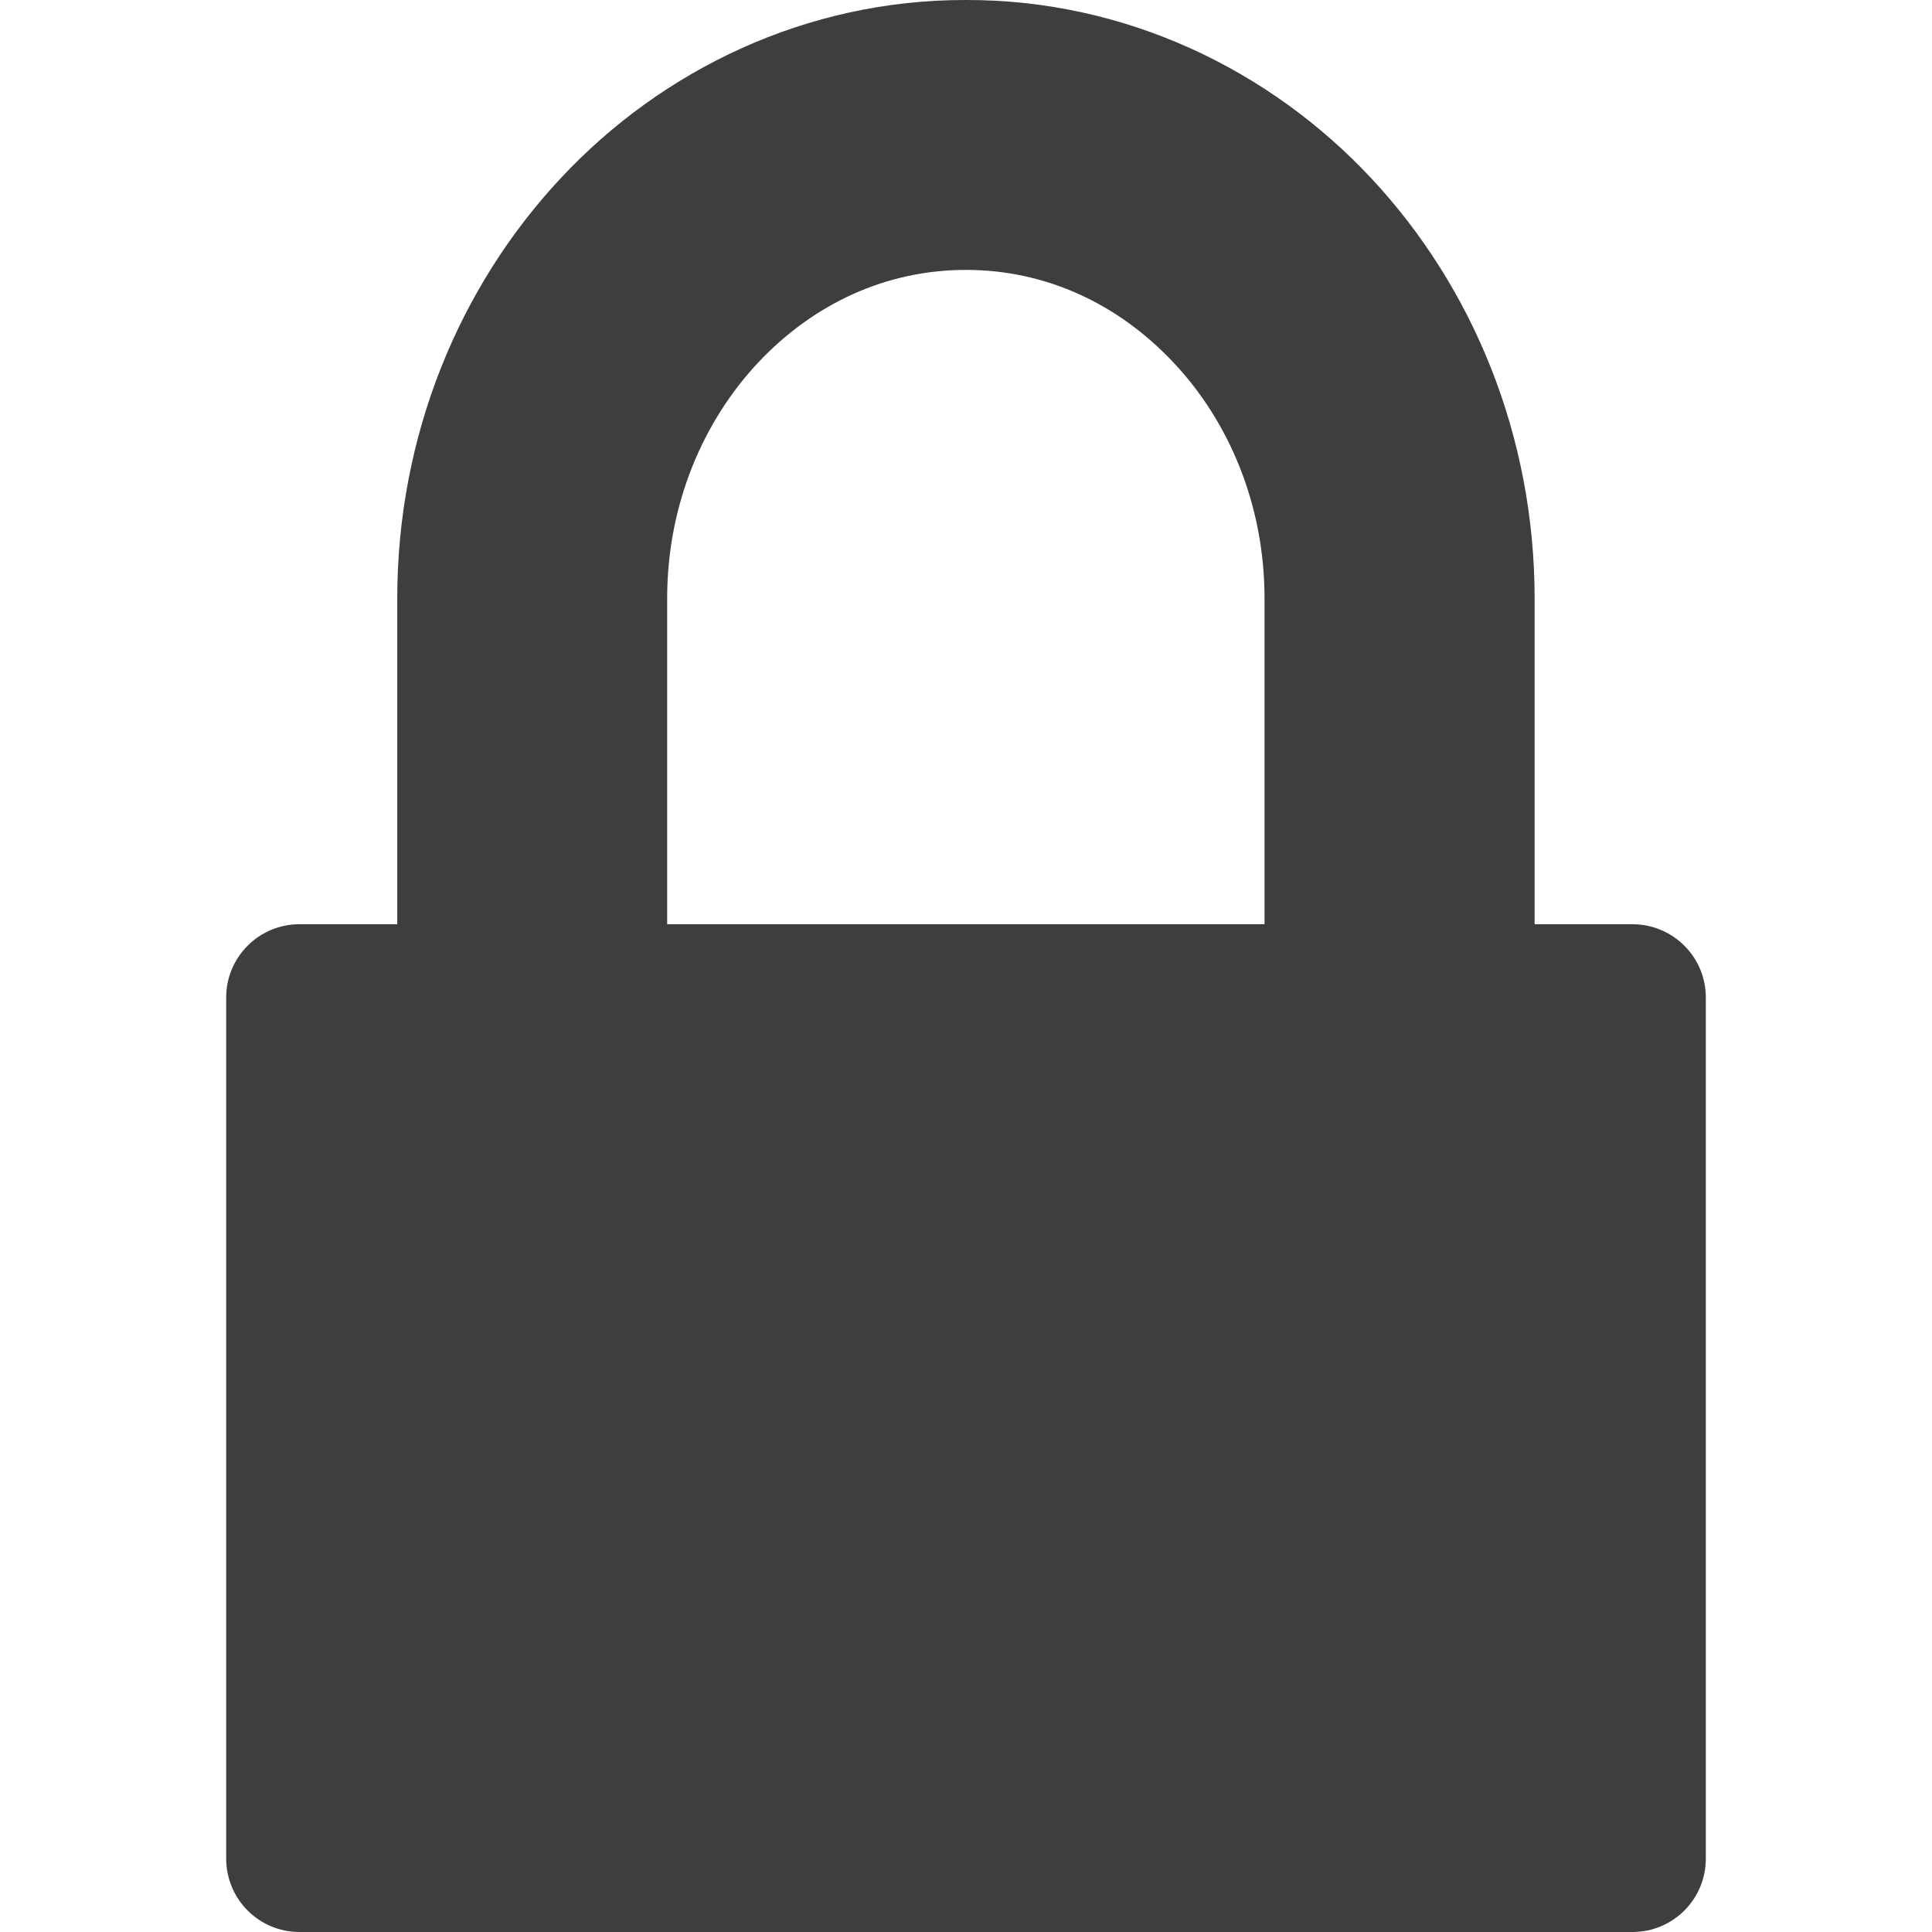
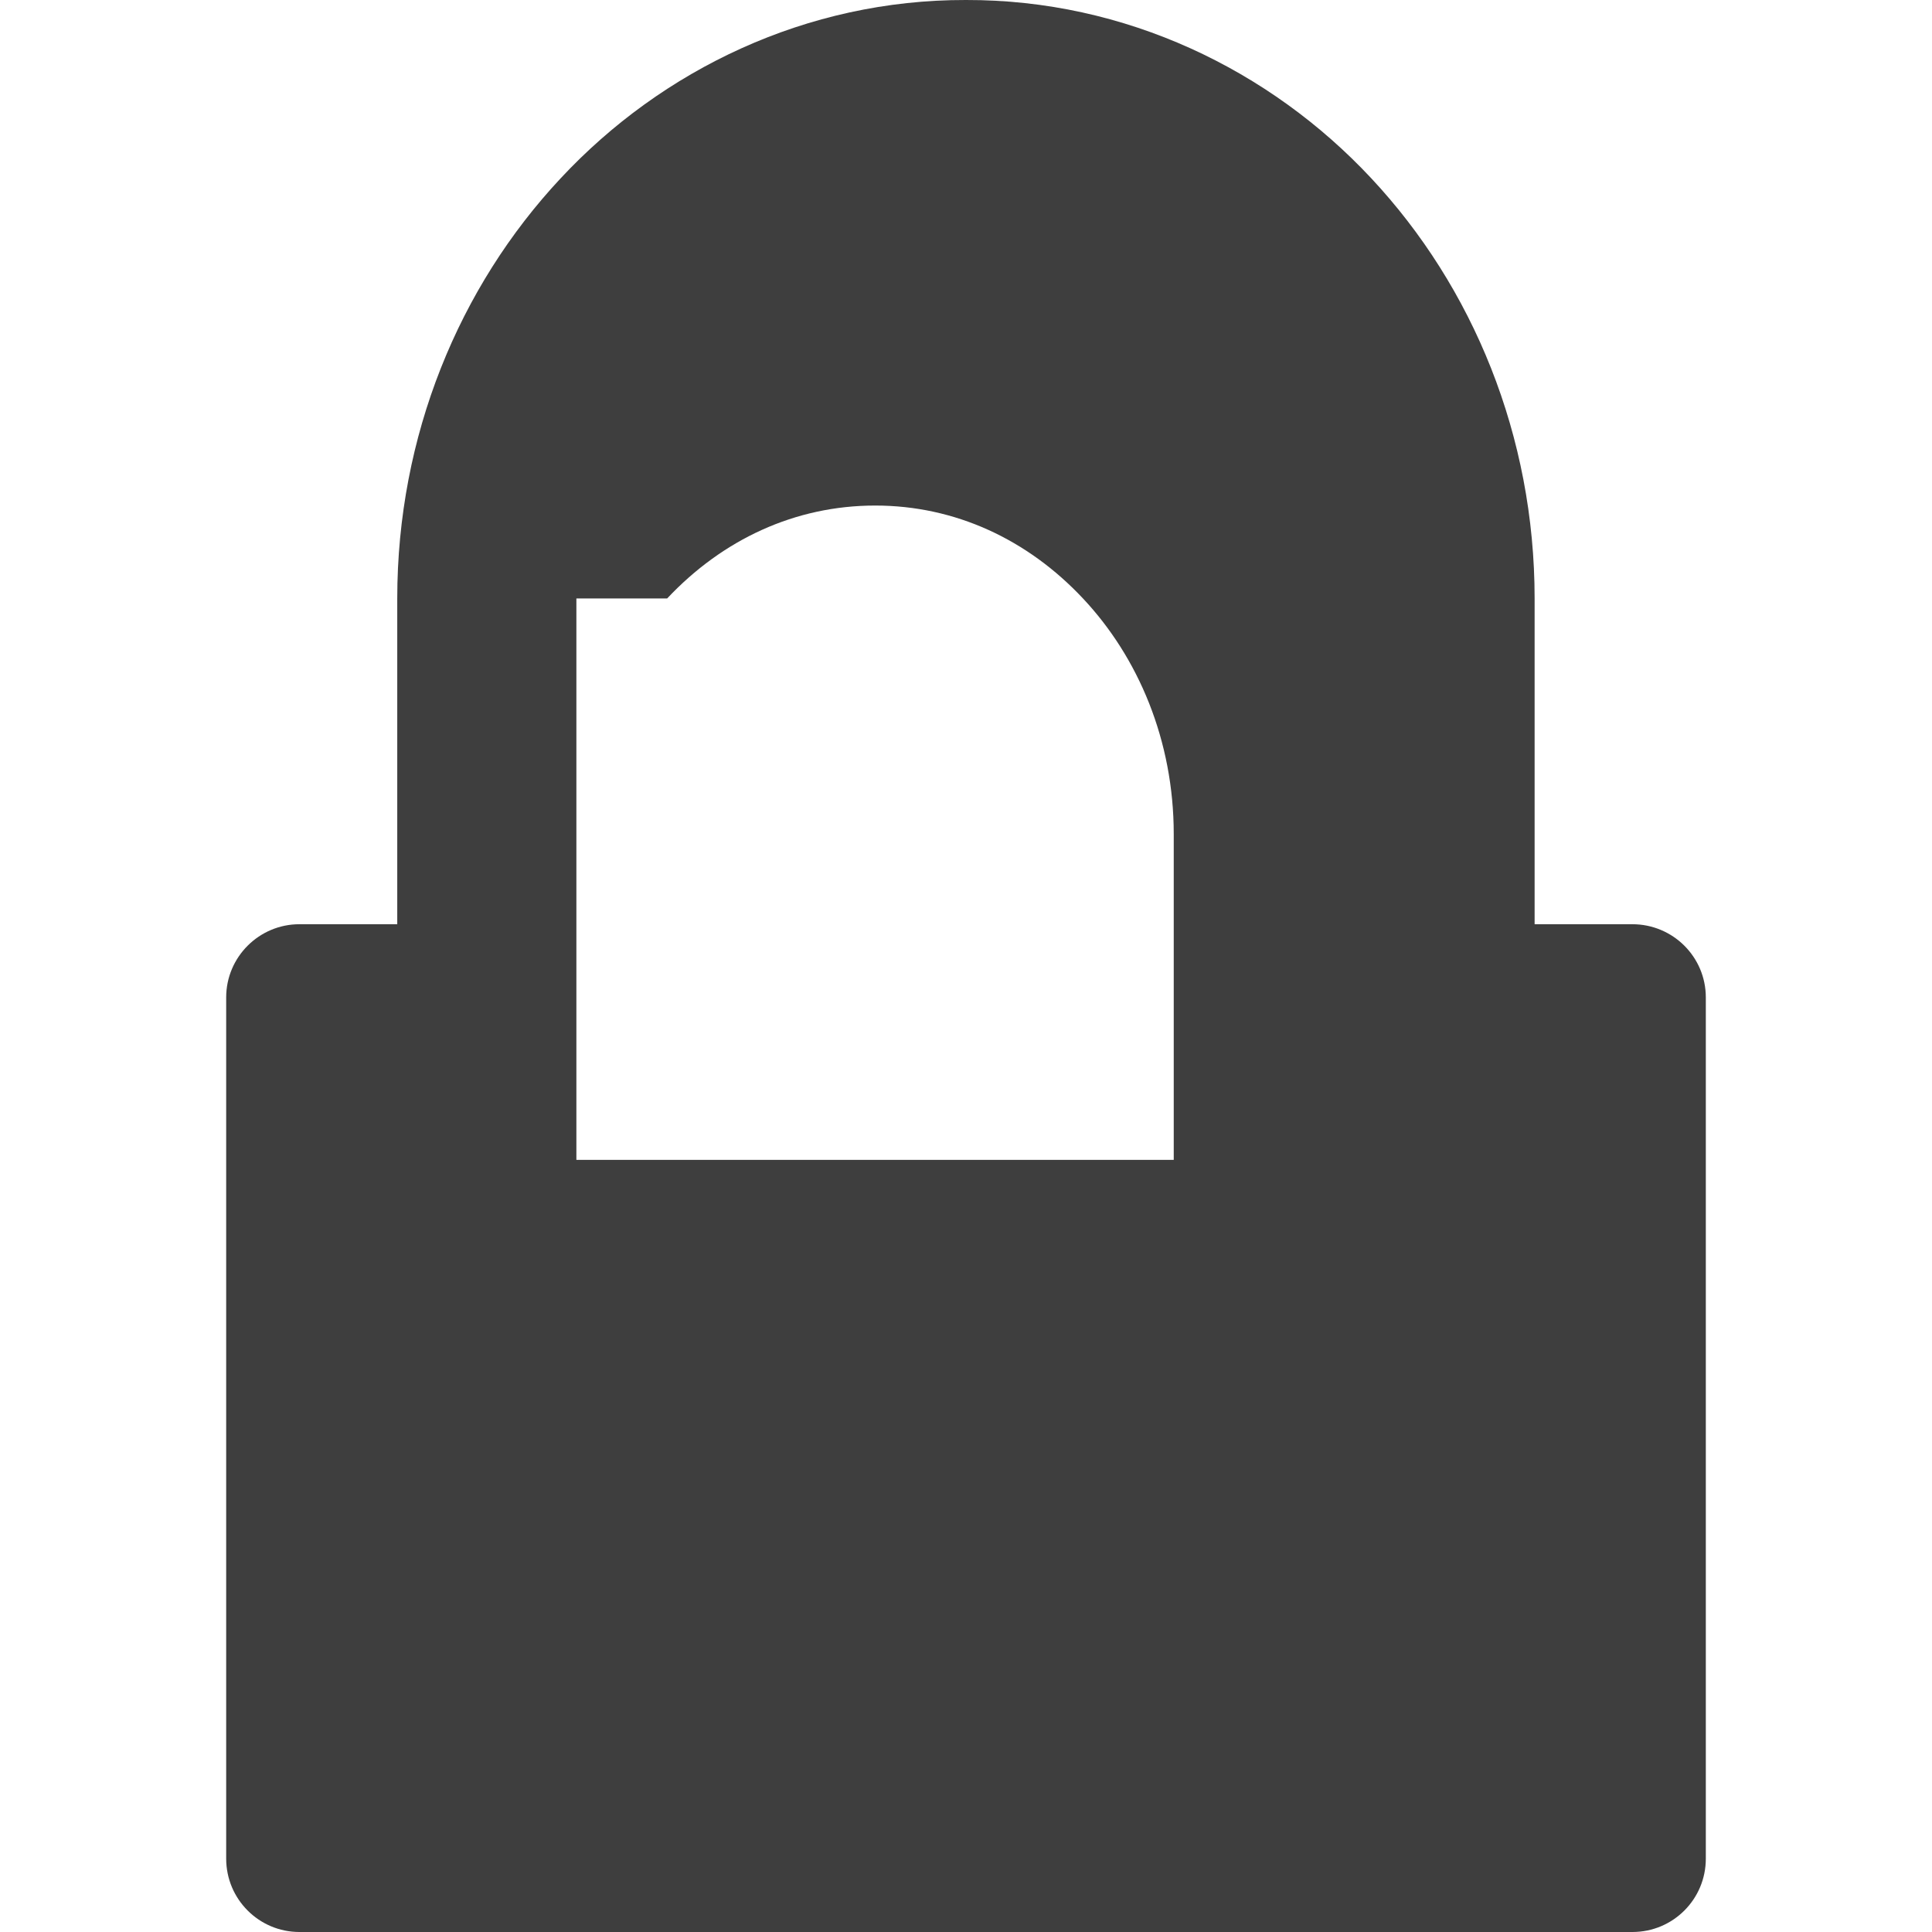
<svg xmlns="http://www.w3.org/2000/svg" version="1.1" id="Capa_1" x="0px" y="0px" viewBox="0 0 30.221 30.221" style="enable-background:new 0 0 30.221 30.221;" xml:space="preserve">
  <g>
-     <path d="M25.534,14.457h-1.529V9.361c0-2.541-0.965-4.871-2.555-6.572C19.864,1.09,17.602-0.006,15.11,0 c-2.494-0.006-4.756,1.09-6.34,2.789C7.179,4.49,6.214,6.82,6.214,9.361v5.096H4.683c-0.629,0-1.145,0.512-1.145,1.145v13.471 c0,0.637,0.516,1.148,1.145,1.148h20.852c0.635,0,1.148-0.512,1.148-1.148V15.602C26.683,14.969,26.169,14.457,25.534,14.457z M10.436,9.361c0-1.465,0.559-2.766,1.42-3.686c0.867-0.922,2-1.453,3.254-1.453c1.252,0,2.385,0.531,3.25,1.453 c0.865,0.92,1.42,2.221,1.42,3.686v5.096h-9.344V9.361z" fill="#000000" style="fill: rgb(62, 62, 62);" />
+     <path d="M25.534,14.457h-1.529V9.361c0-2.541-0.965-4.871-2.555-6.572C19.864,1.09,17.602-0.006,15.11,0 c-2.494-0.006-4.756,1.09-6.34,2.789C7.179,4.49,6.214,6.82,6.214,9.361v5.096H4.683c-0.629,0-1.145,0.512-1.145,1.145v13.471 c0,0.637,0.516,1.148,1.145,1.148h20.852c0.635,0,1.148-0.512,1.148-1.148V15.602C26.683,14.969,26.169,14.457,25.534,14.457z M10.436,9.361c0.867-0.922,2-1.453,3.254-1.453c1.252,0,2.385,0.531,3.25,1.453 c0.865,0.92,1.42,2.221,1.42,3.686v5.096h-9.344V9.361z" fill="#000000" style="fill: rgb(62, 62, 62);" />
  </g>
</svg>